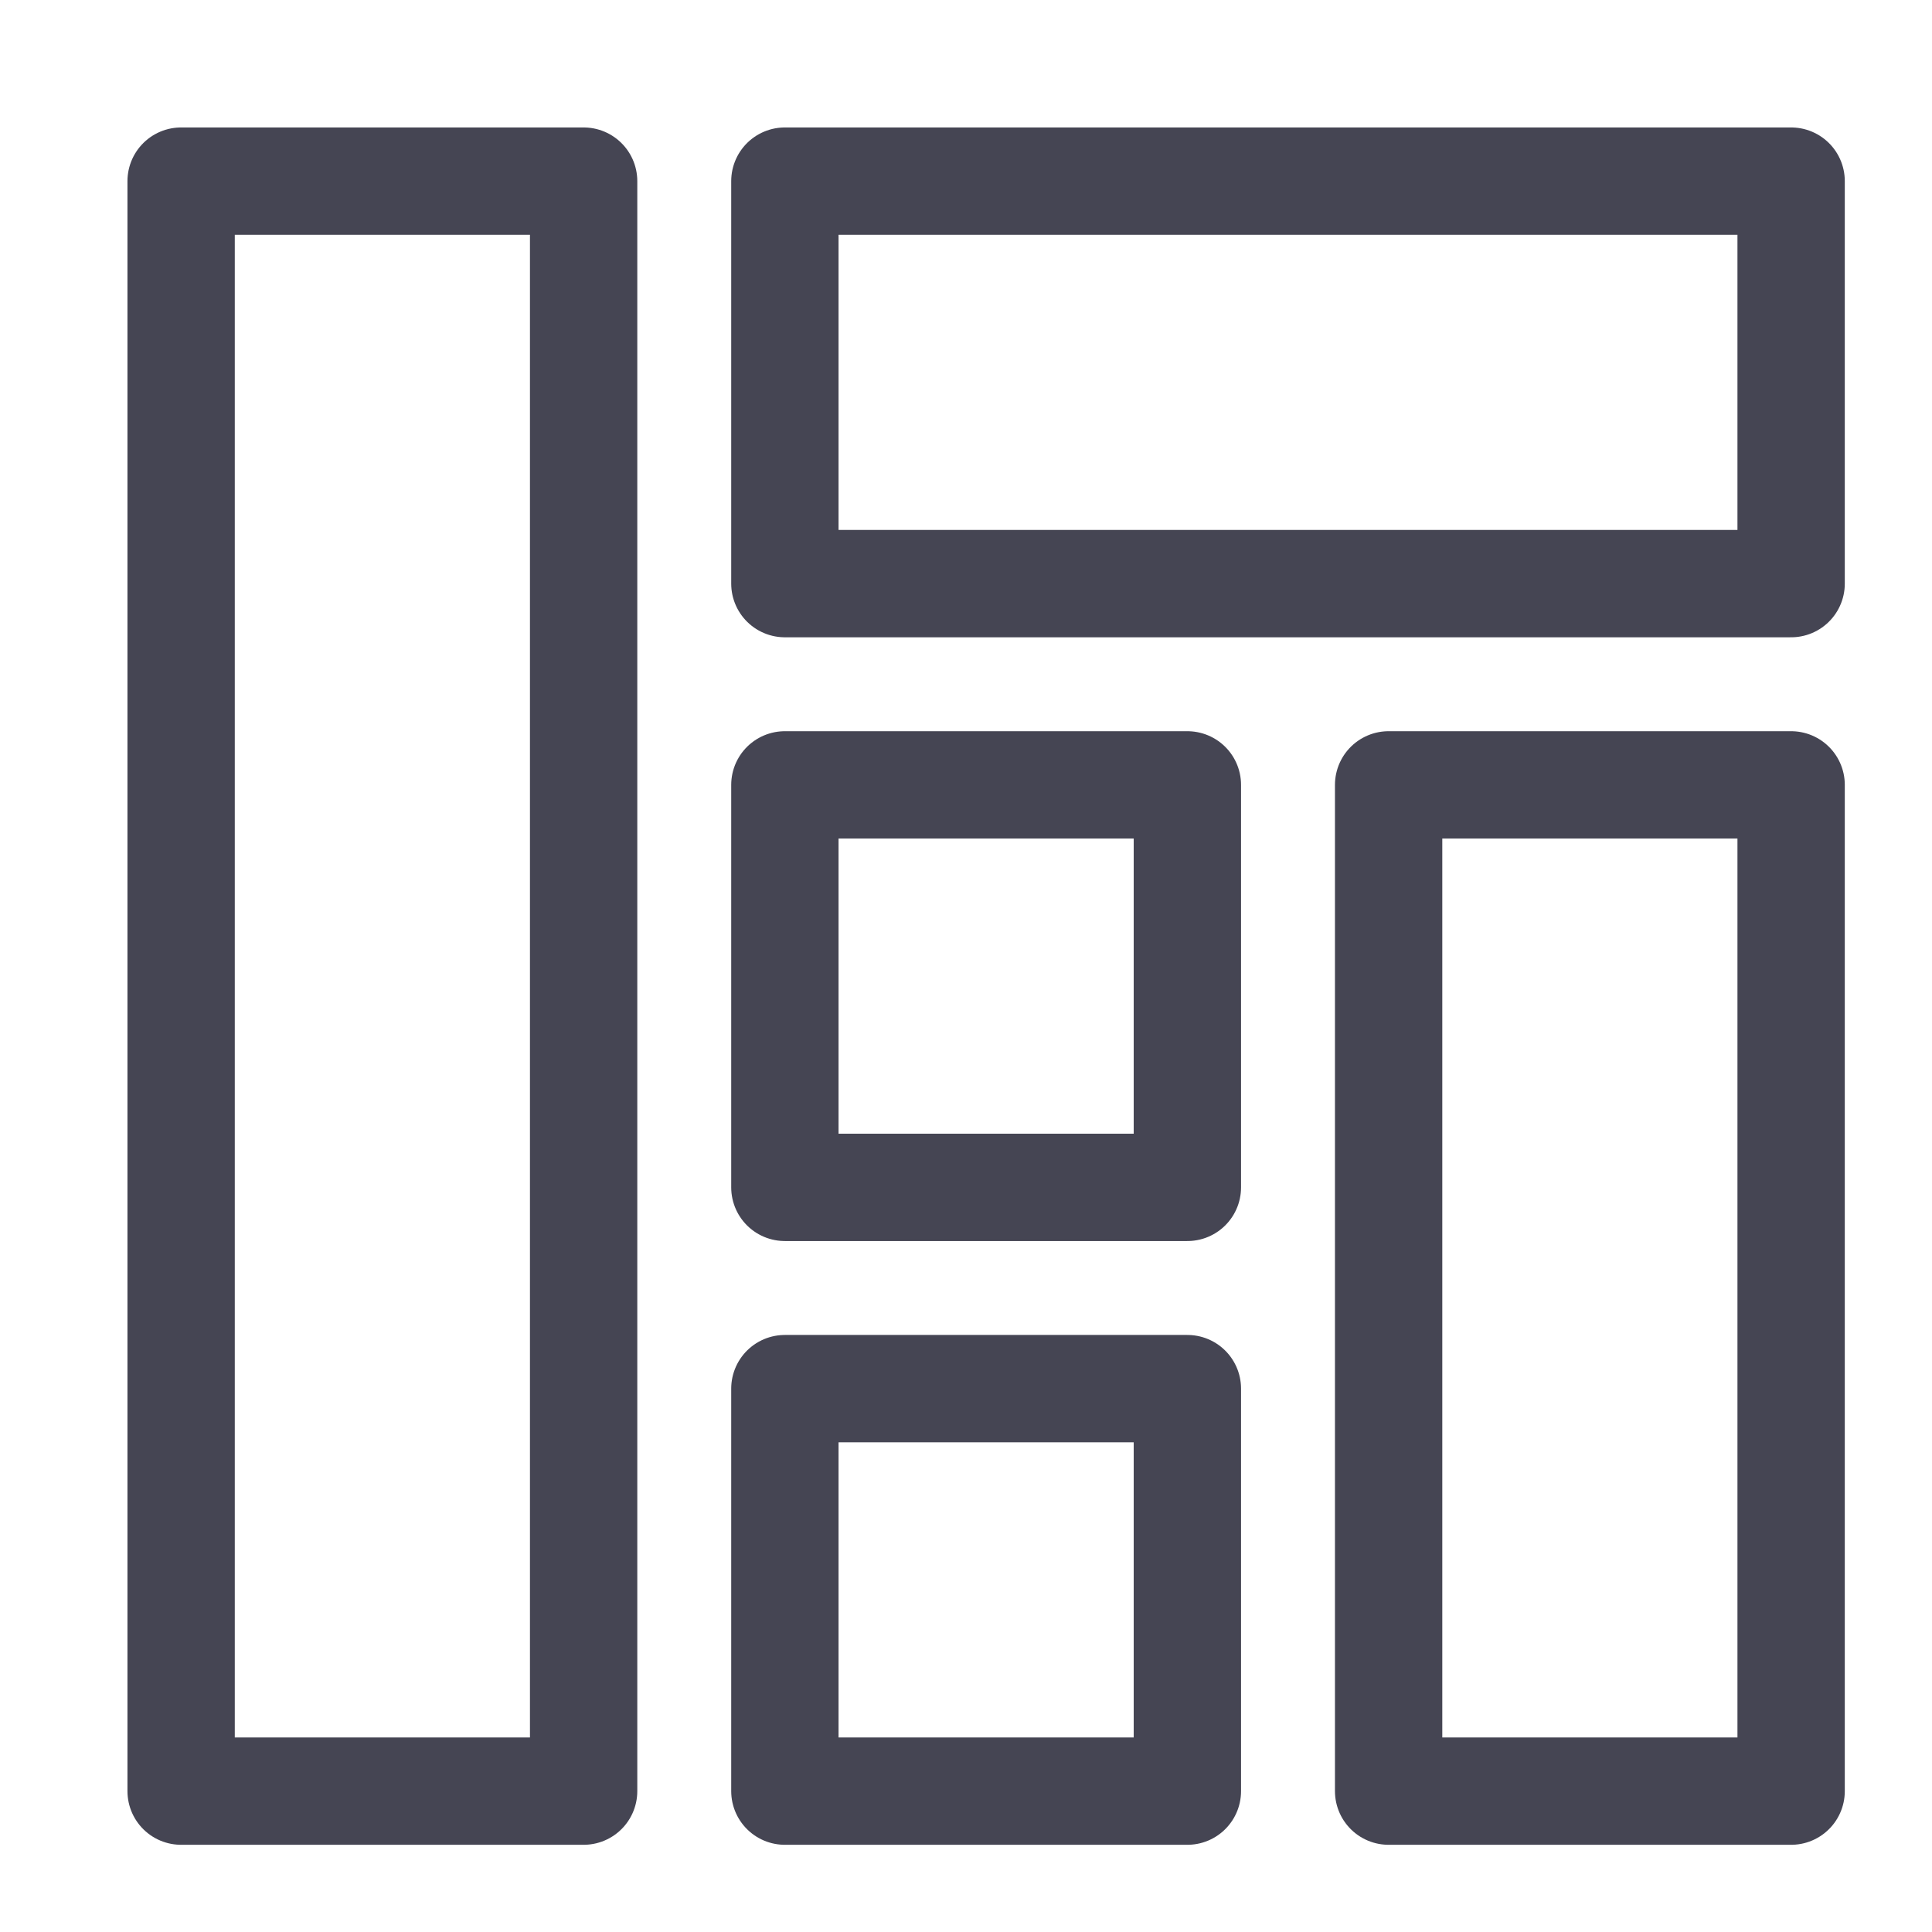
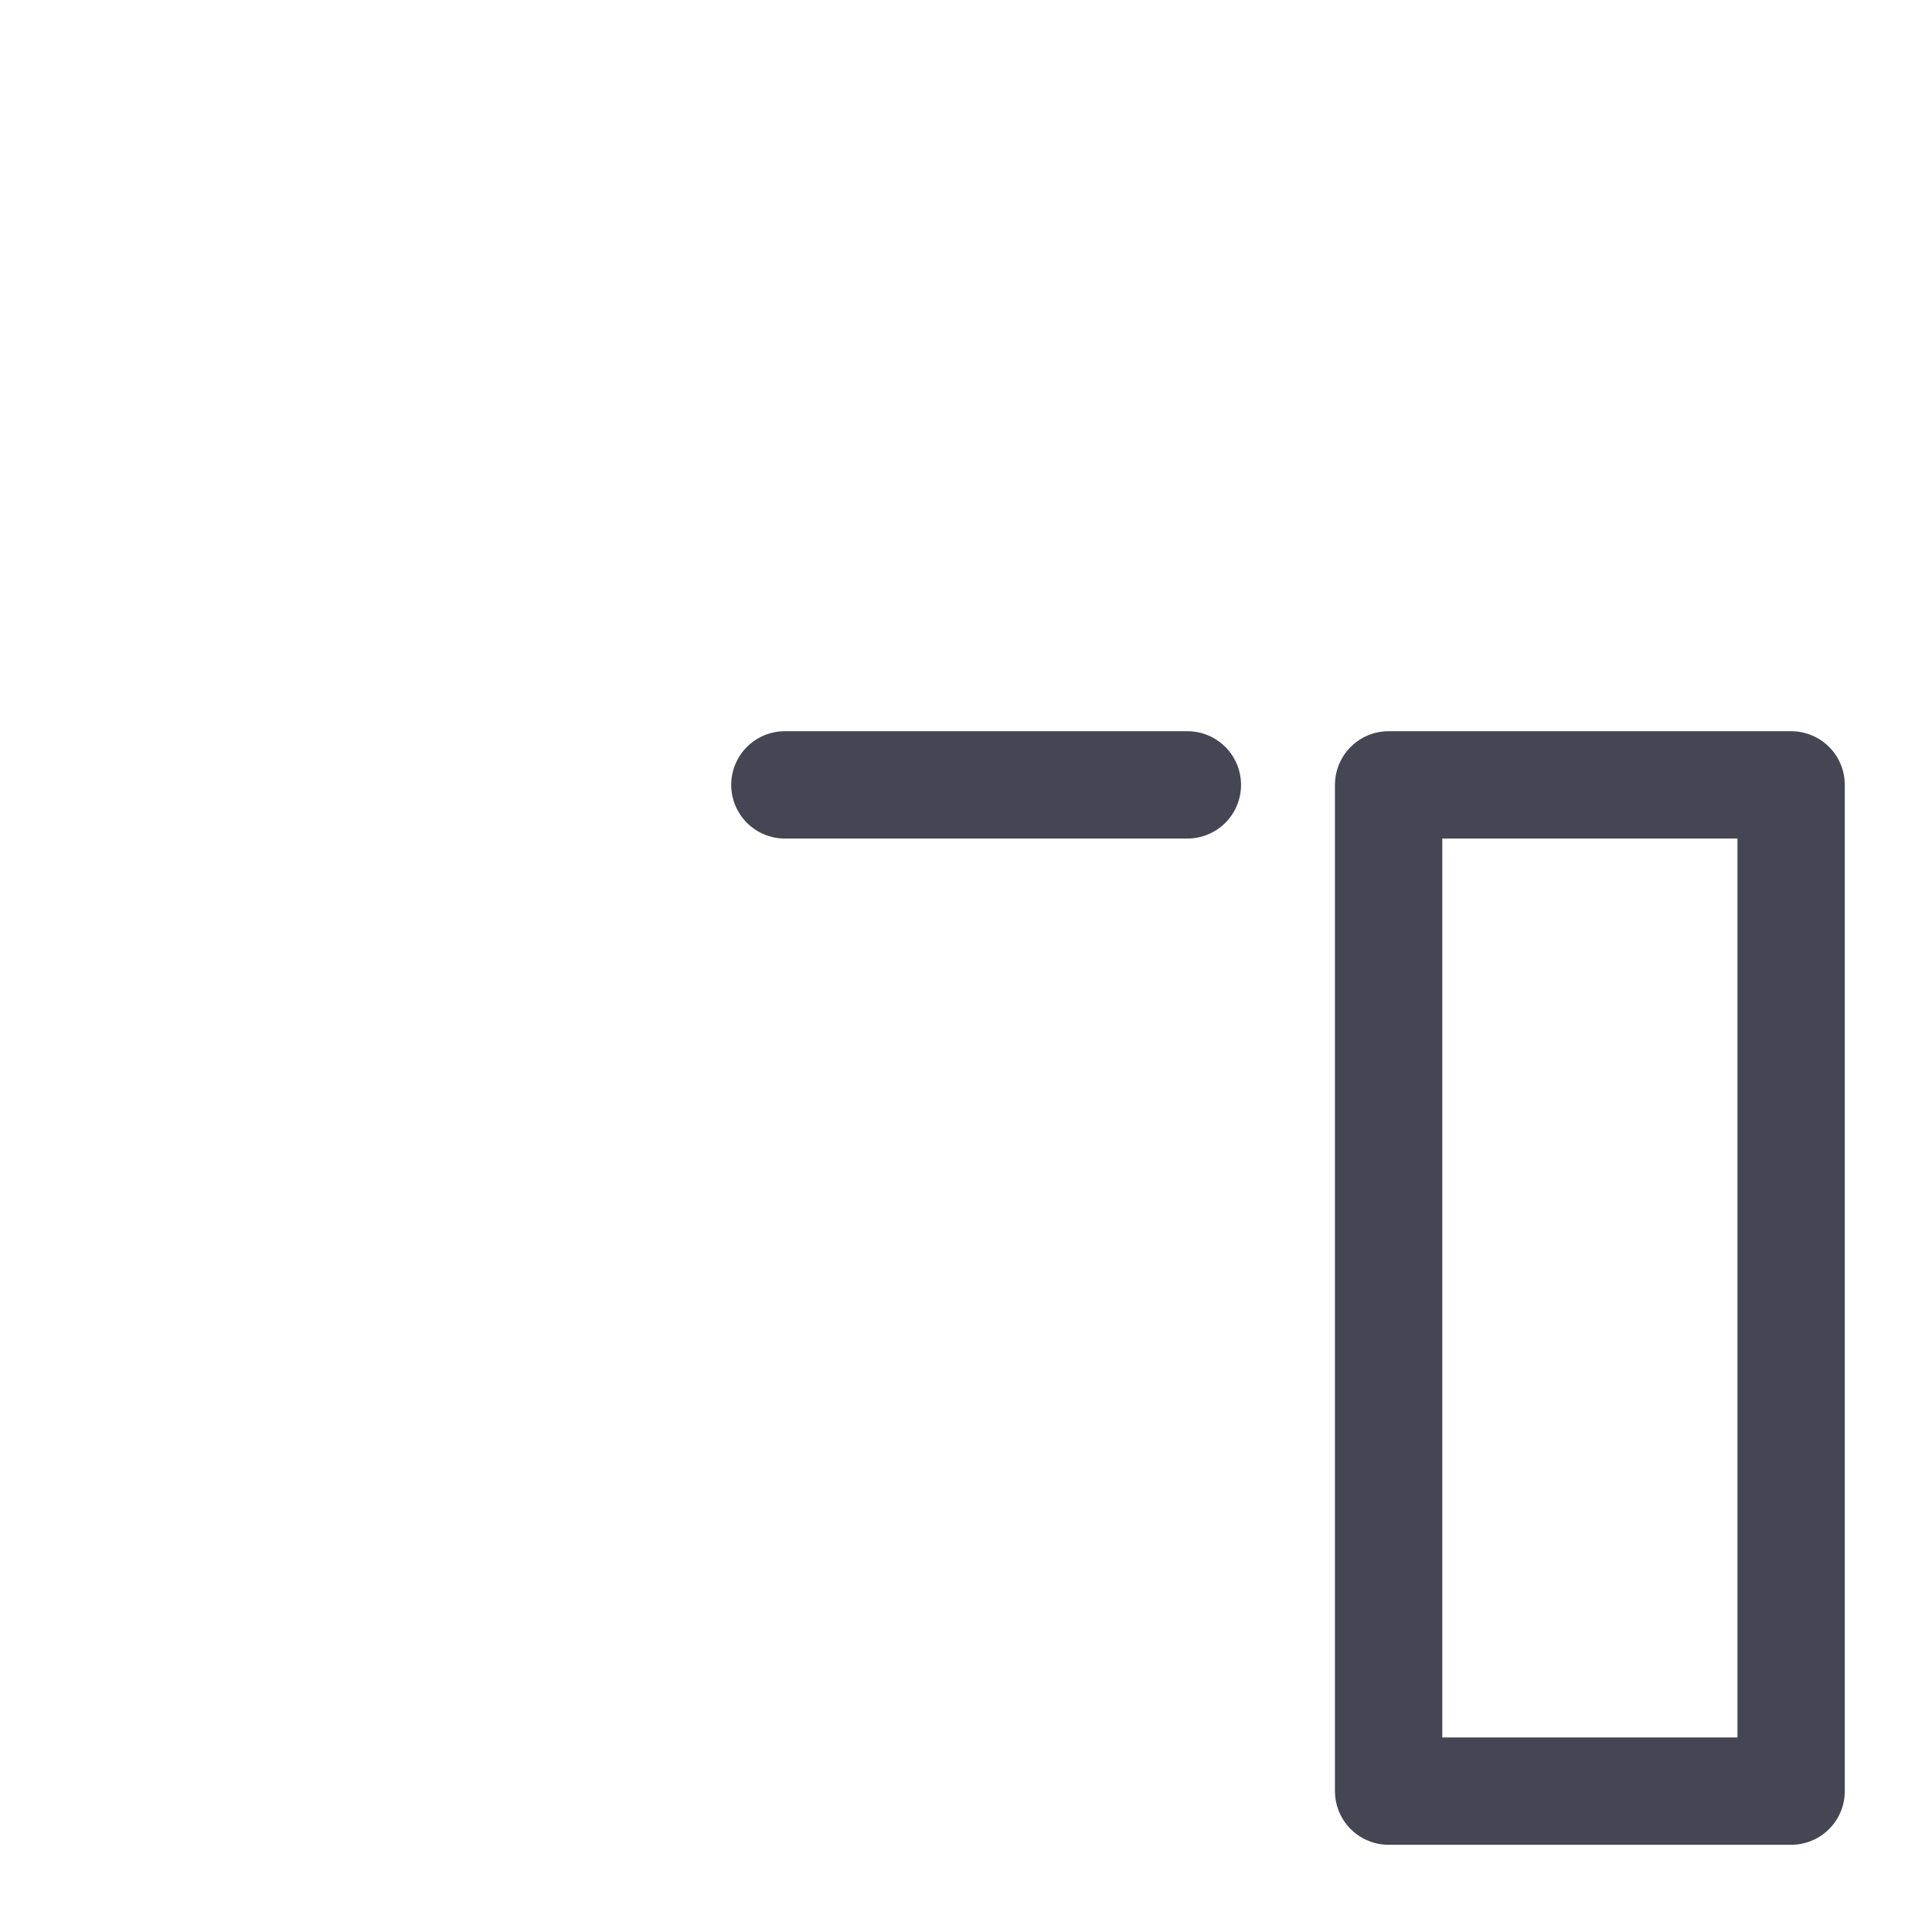
<svg xmlns="http://www.w3.org/2000/svg" width="36" height="36" viewBox="0 0 36 36" fill="none">
-   <path d="M10.875 3.375H3.375V33.375H10.875V3.375Z" stroke="#454553" stroke-width="2" stroke-linecap="round" stroke-linejoin="round" />
  <path d="M33.375 14.625H25.875V33.375H33.375V14.625Z" stroke="#454553" stroke-width="2" stroke-linecap="round" stroke-linejoin="round" />
-   <path d="M33.375 3.375H14.625V10.875H33.375V3.375Z" stroke="#454553" stroke-width="2" stroke-linecap="round" stroke-linejoin="round" />
-   <path d="M22.125 25.875H14.625V33.375H22.125V25.875Z" stroke="#454553" stroke-width="2" stroke-linecap="round" stroke-linejoin="round" />
-   <path d="M22.125 14.625H14.625V22.125H22.125V14.625Z" stroke="#454553" stroke-width="2" stroke-linecap="round" stroke-linejoin="round" />
+   <path d="M22.125 14.625H14.625H22.125V14.625Z" stroke="#454553" stroke-width="2" stroke-linecap="round" stroke-linejoin="round" />
</svg>